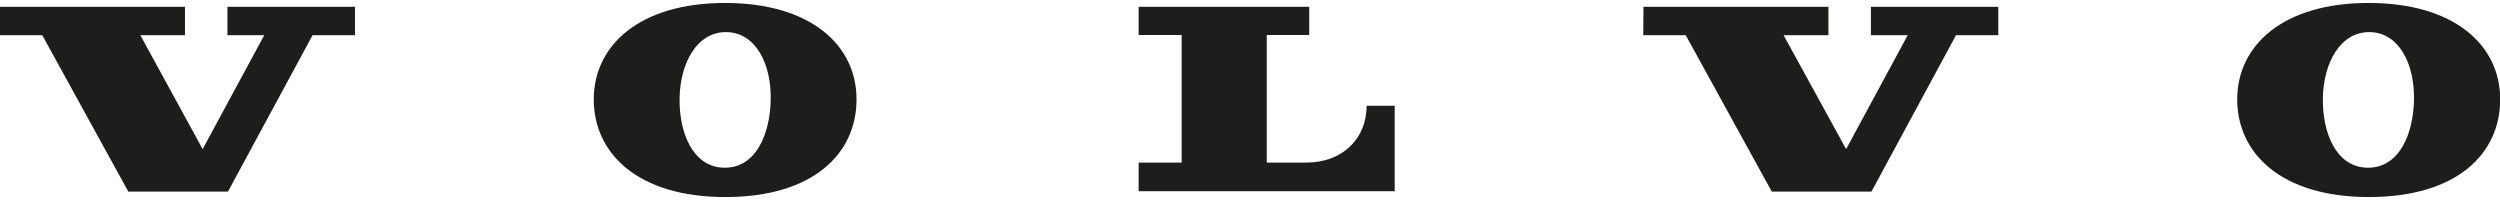
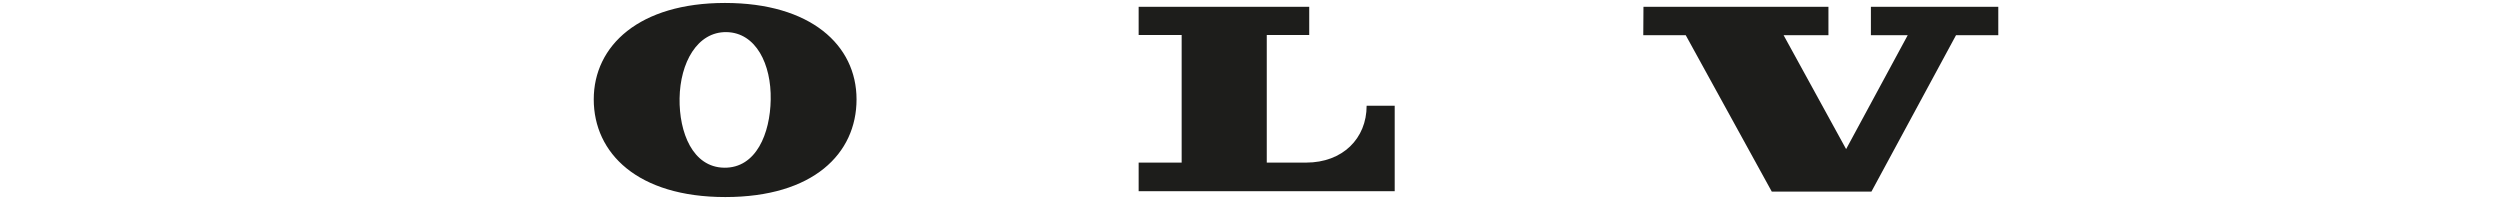
<svg xmlns="http://www.w3.org/2000/svg" id="Ebene_2" data-name="Ebene 2" viewBox="0 0 137.18 10.65" width="200" height="16">
  <defs>
    <style>
      .cls-1 {
        fill: #1d1d1b;
      }
    </style>
  </defs>
  <g id="Spreadmark">
    <g>
-       <polygon class="cls-1" points="2.32 1.77 7.04 10.35 12.51 10.35 17.15 1.77 19.48 1.77 19.48 .21 12.48 .21 12.48 1.77 14.5 1.77 11.12 8.02 7.7 1.77 10.15 1.77 10.15 .21 0 .21 0 1.77 2.32 1.77 2.32 1.77" />
      <path class="cls-1" d="M62.48,1.76V.21s9.36,0,9.36,0v1.55h-2.33v7h2.16c2,0,3.32-1.32,3.32-3.12h1.54v4.69h-14.05s0-1.57,0-1.57h2.36V1.76h-2.36Z" />
      <path class="cls-1" d="M39.78,0c-4.7,0-7.2,2.34-7.2,5.29s2.4,5.36,7.22,5.36,7.2-2.38,7.2-5.36-2.52-5.29-7.22-5.29h0ZM39.73,9.04c-1.72-.03-2.47-1.93-2.44-3.81.03-1.95.97-3.66,2.58-3.63,1.61.03,2.46,1.76,2.42,3.71-.03,1.84-.79,3.76-2.56,3.73h0Z" />
      <polygon class="cls-1" points="92.5 1.77 97.22 10.35 102.69 10.35 107.33 1.77 109.65 1.77 109.65 .21 102.66 .21 102.66 1.77 104.68 1.77 101.3 8.02 97.87 1.77 100.33 1.77 100.33 .21 90.18 .21 90.17 1.77 92.5 1.77 92.5 1.77" />
-       <path class="cls-1" d="M129.96,0c-4.7,0-7.2,2.34-7.2,5.29s2.4,5.36,7.23,5.36,7.2-2.38,7.2-5.36-2.52-5.29-7.22-5.29h0ZM129.9,9.04c-1.72-.03-2.47-1.93-2.44-3.81.03-1.95.97-3.66,2.58-3.63,1.61.03,2.46,1.76,2.42,3.71-.03,1.84-.79,3.76-2.56,3.73h0Z" />
    </g>
  </g>
</svg>